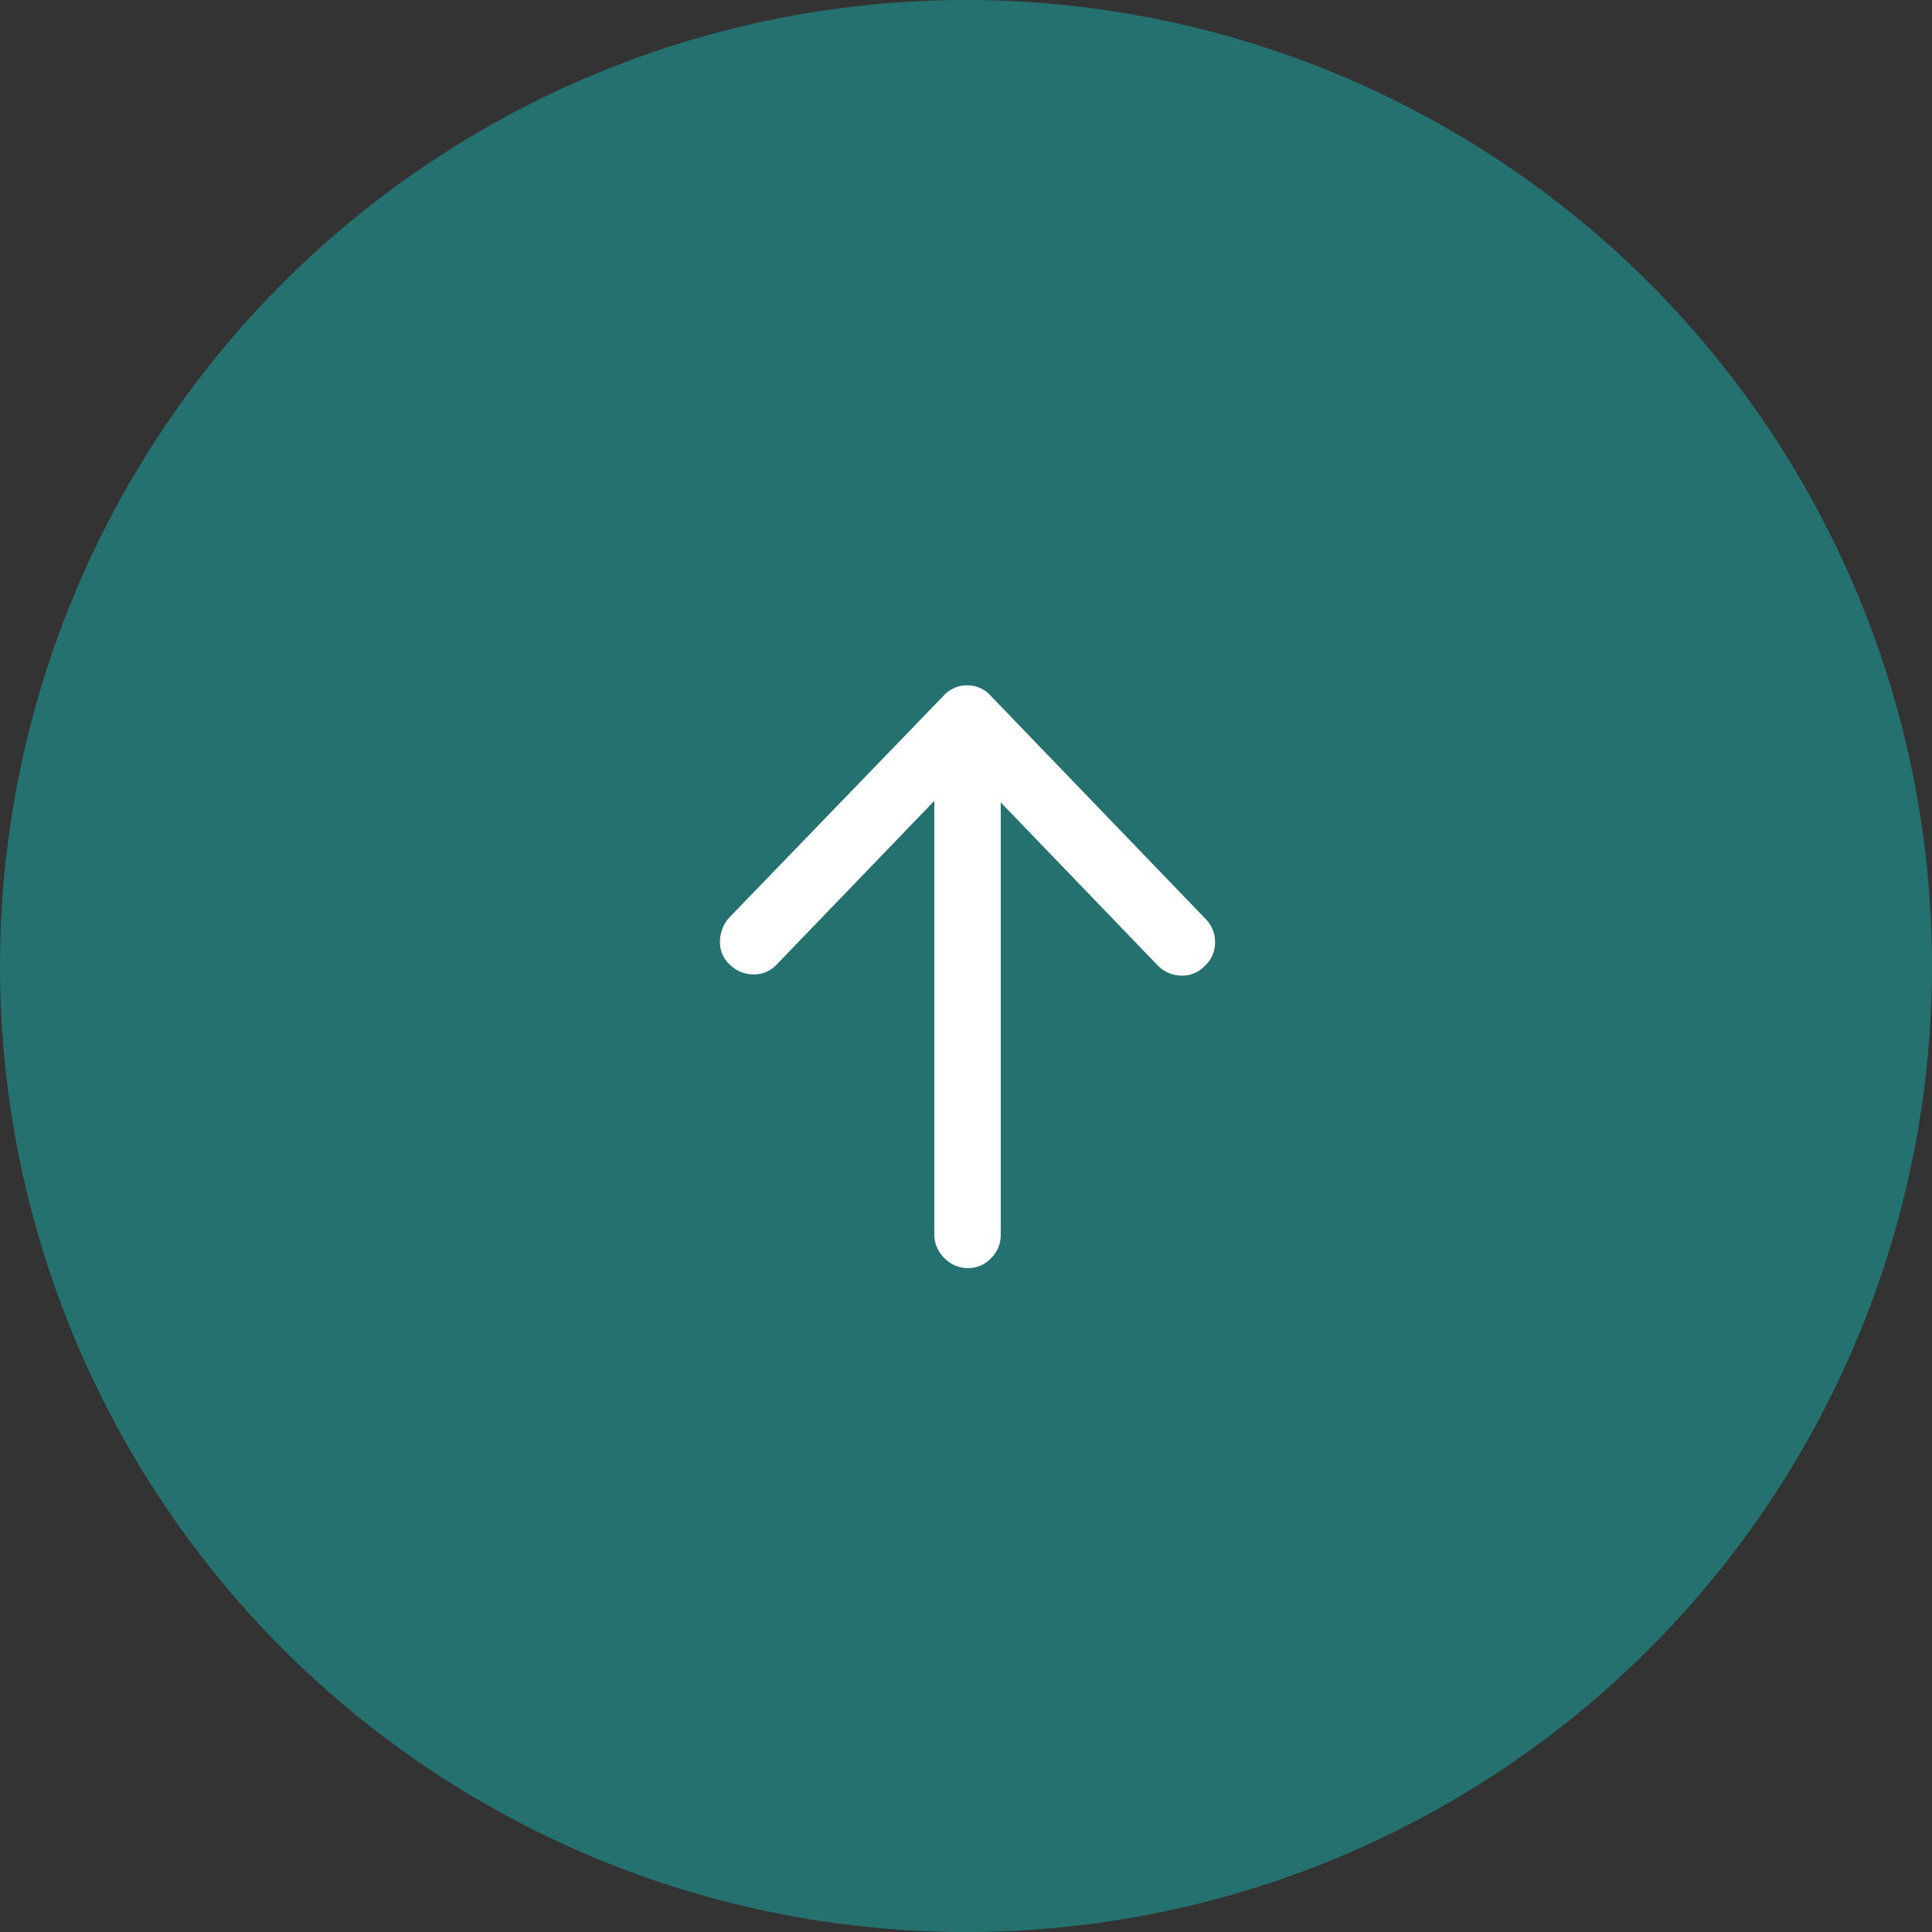
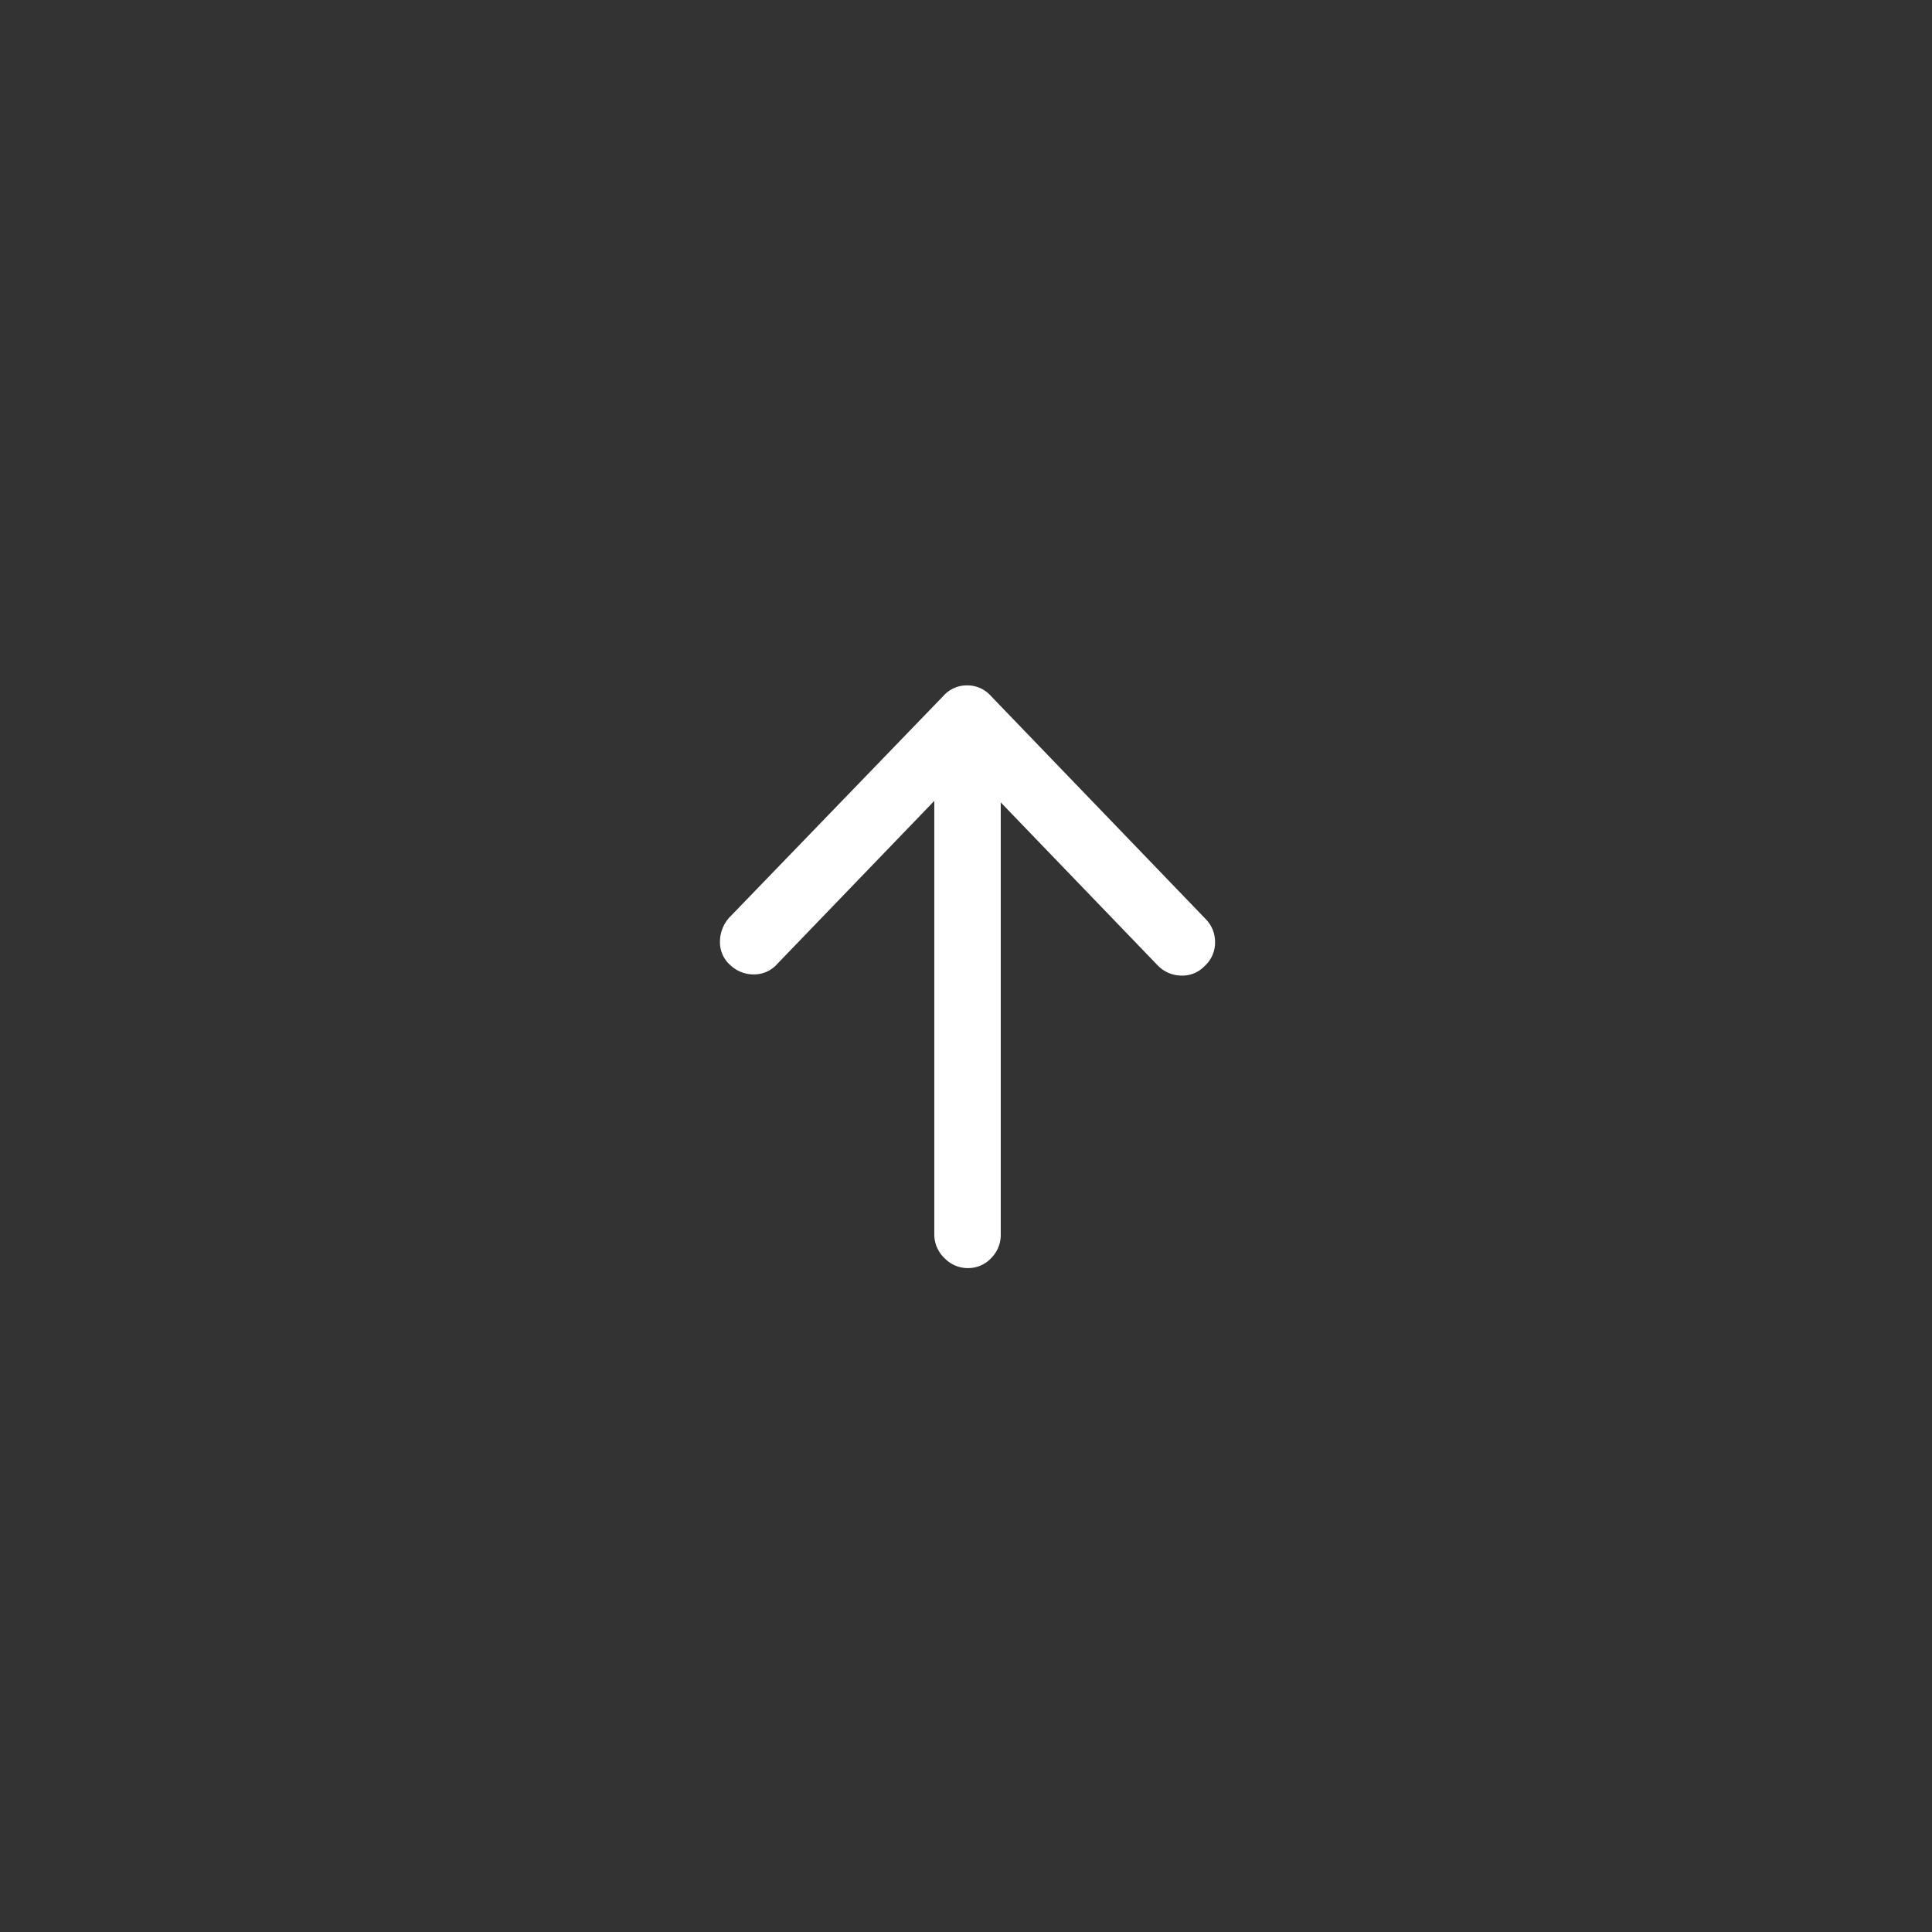
<svg xmlns="http://www.w3.org/2000/svg" width="90" height="90" viewBox="0 0 90 90">
  <rect x="0" y="0" width="90" height="90" fill="#333333" stroke="none" />
  <g id="グループ_1972" data-name="グループ 1972" transform="translate(-1630 -4517)">
-     <circle id="楕円形_473" data-name="楕円形 473" cx="45" cy="45" r="45" transform="translate(1630 4517)" fill="#1b9b99" opacity="0.6" />
    <path id="パス_3407" data-name="パス 3407" d="M16.523-1.512v-20.18L9.211-14.1a1.437,1.437,0,0,1-1.09.492,1.579,1.579,0,0,1-1.107-.439,1.406,1.406,0,0,1-.475-1.072,1.68,1.68,0,0,1,.422-1.125l9.984-10.336a1.456,1.456,0,0,1,1.107-.492,1.456,1.456,0,0,1,1.107.492L29.18-16.172a1.509,1.509,0,0,1,.422,1.055,1.475,1.475,0,0,1-.492,1.125,1.428,1.428,0,0,1-1.09.439,1.552,1.552,0,0,1-1.09-.475l-7.312-7.594V-1.477A1.509,1.509,0,0,1,19.2-.422a1.461,1.461,0,0,1-1.02.492,1.5,1.5,0,0,1-1.16-.439A1.53,1.53,0,0,1,16.523-1.512Z" transform="translate(1657 4576)" fill="#fff" />
  </g>
</svg>